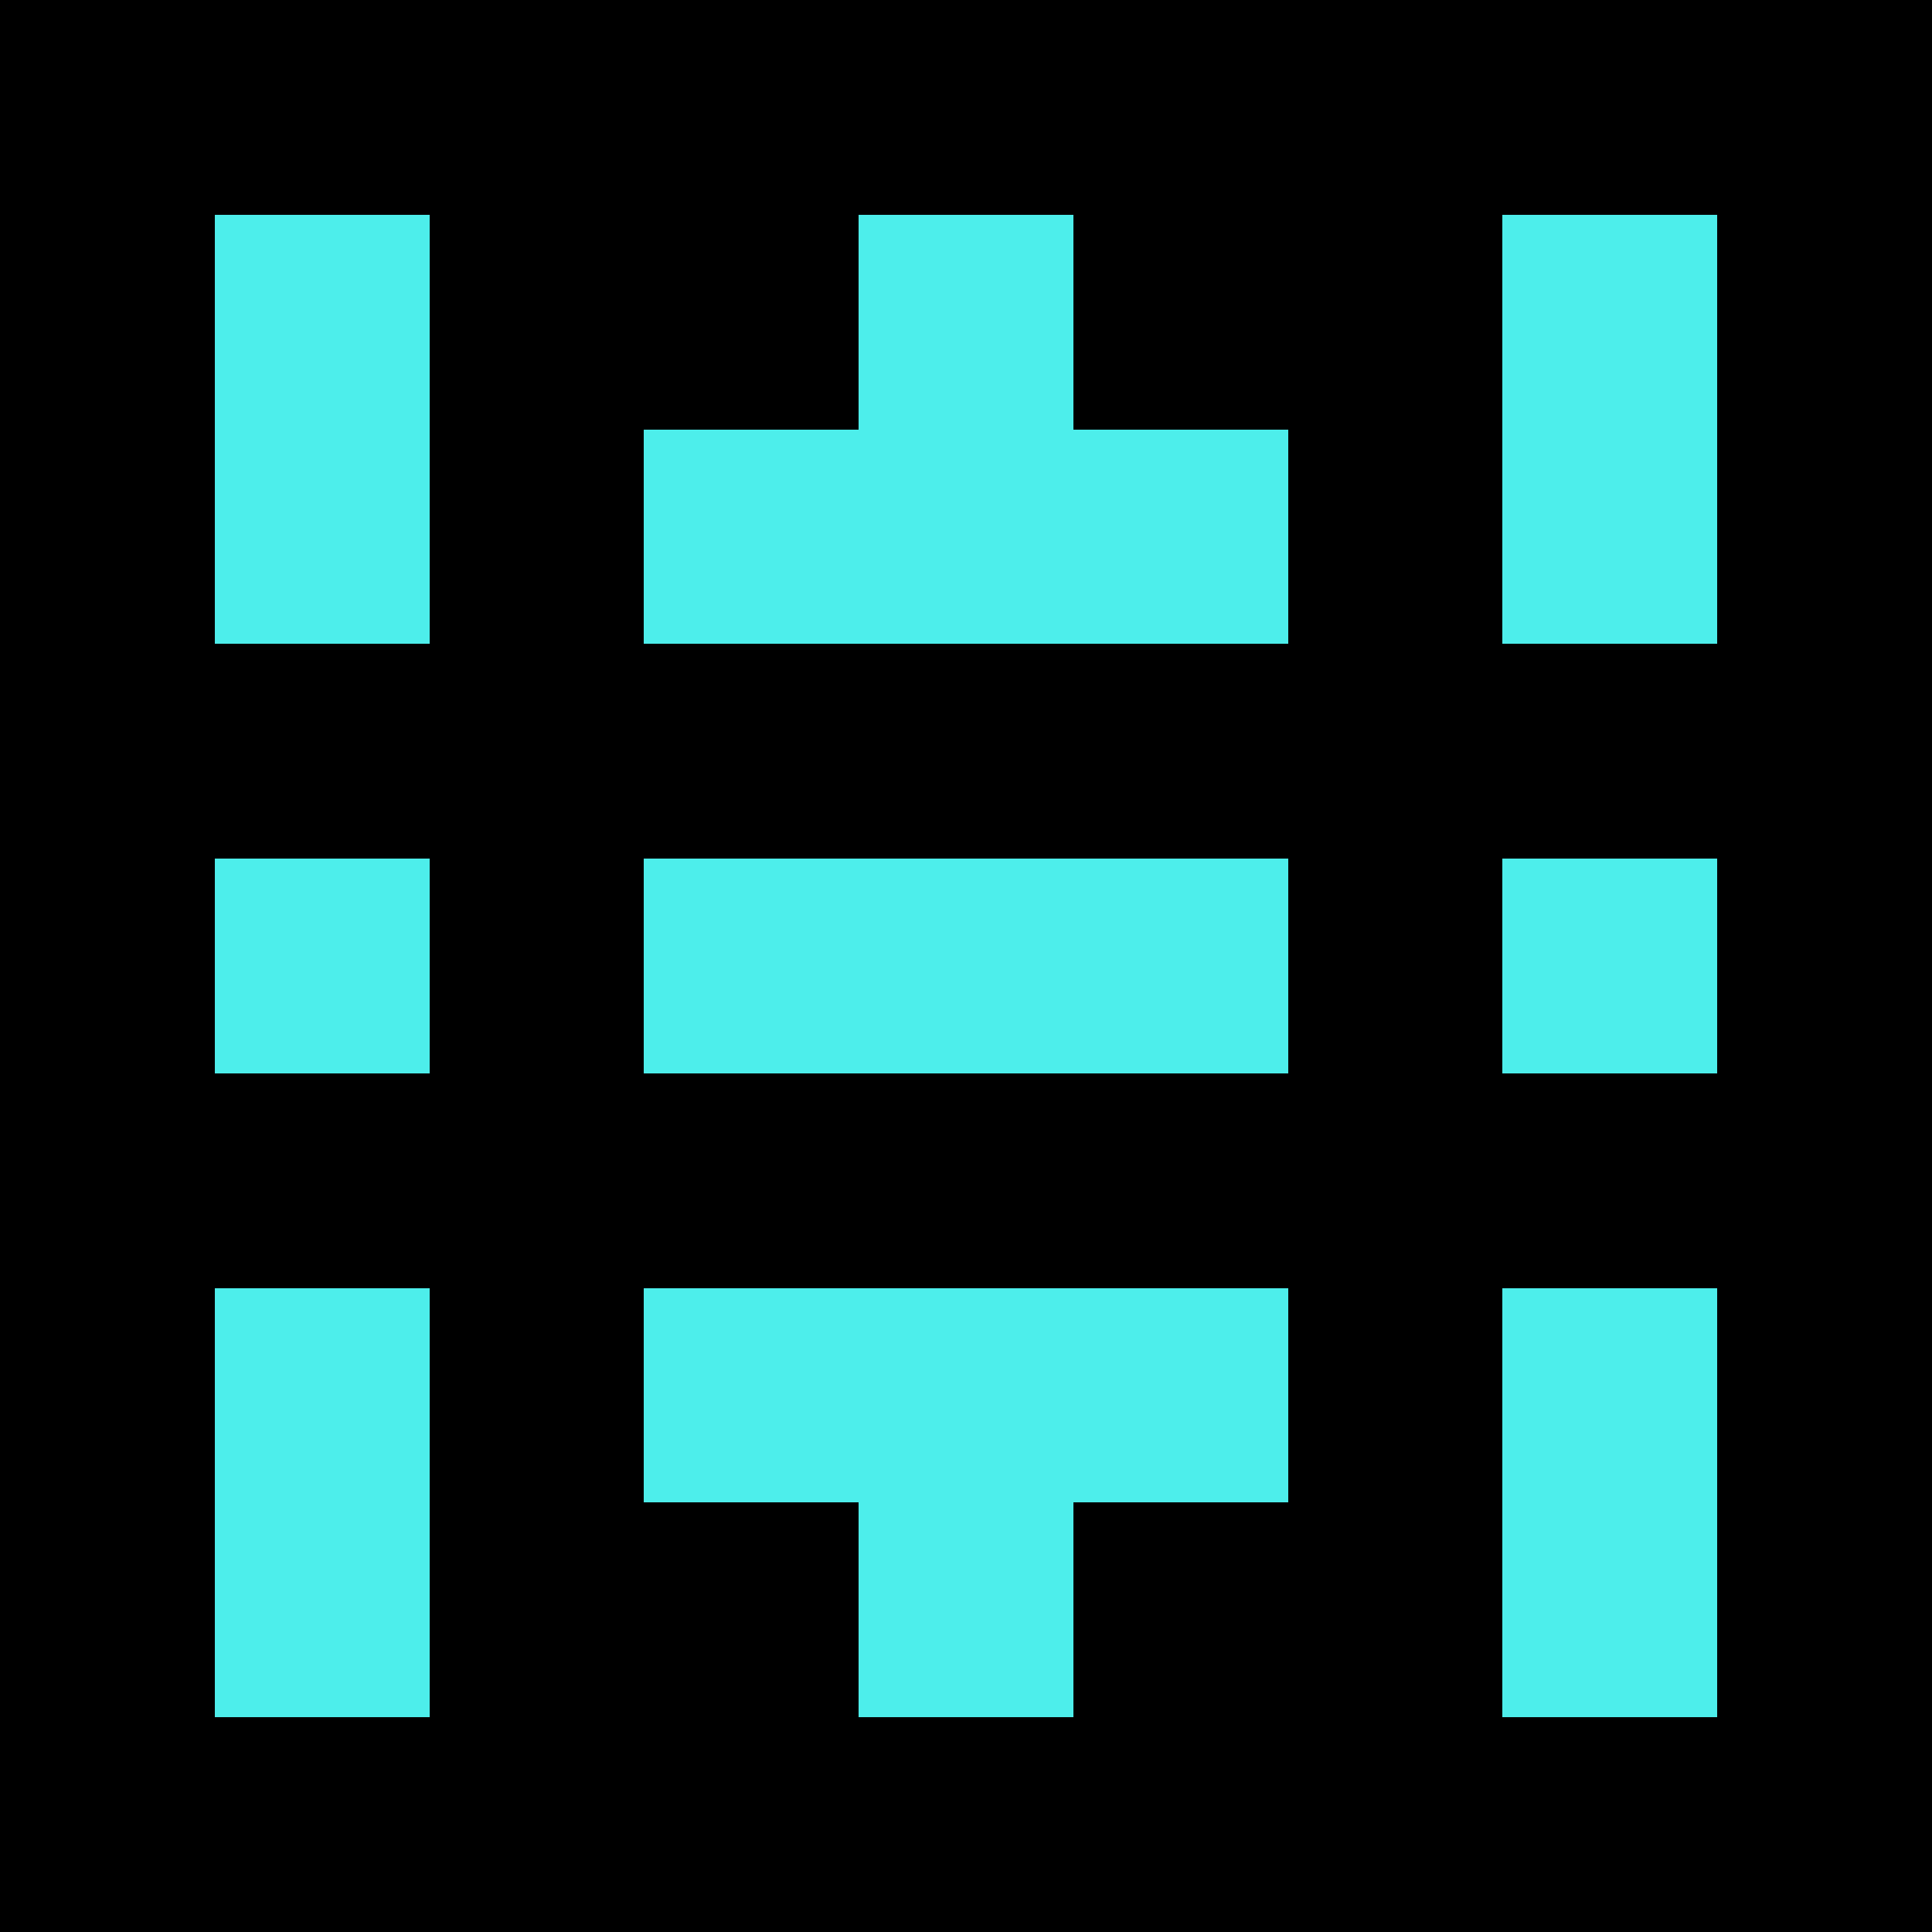
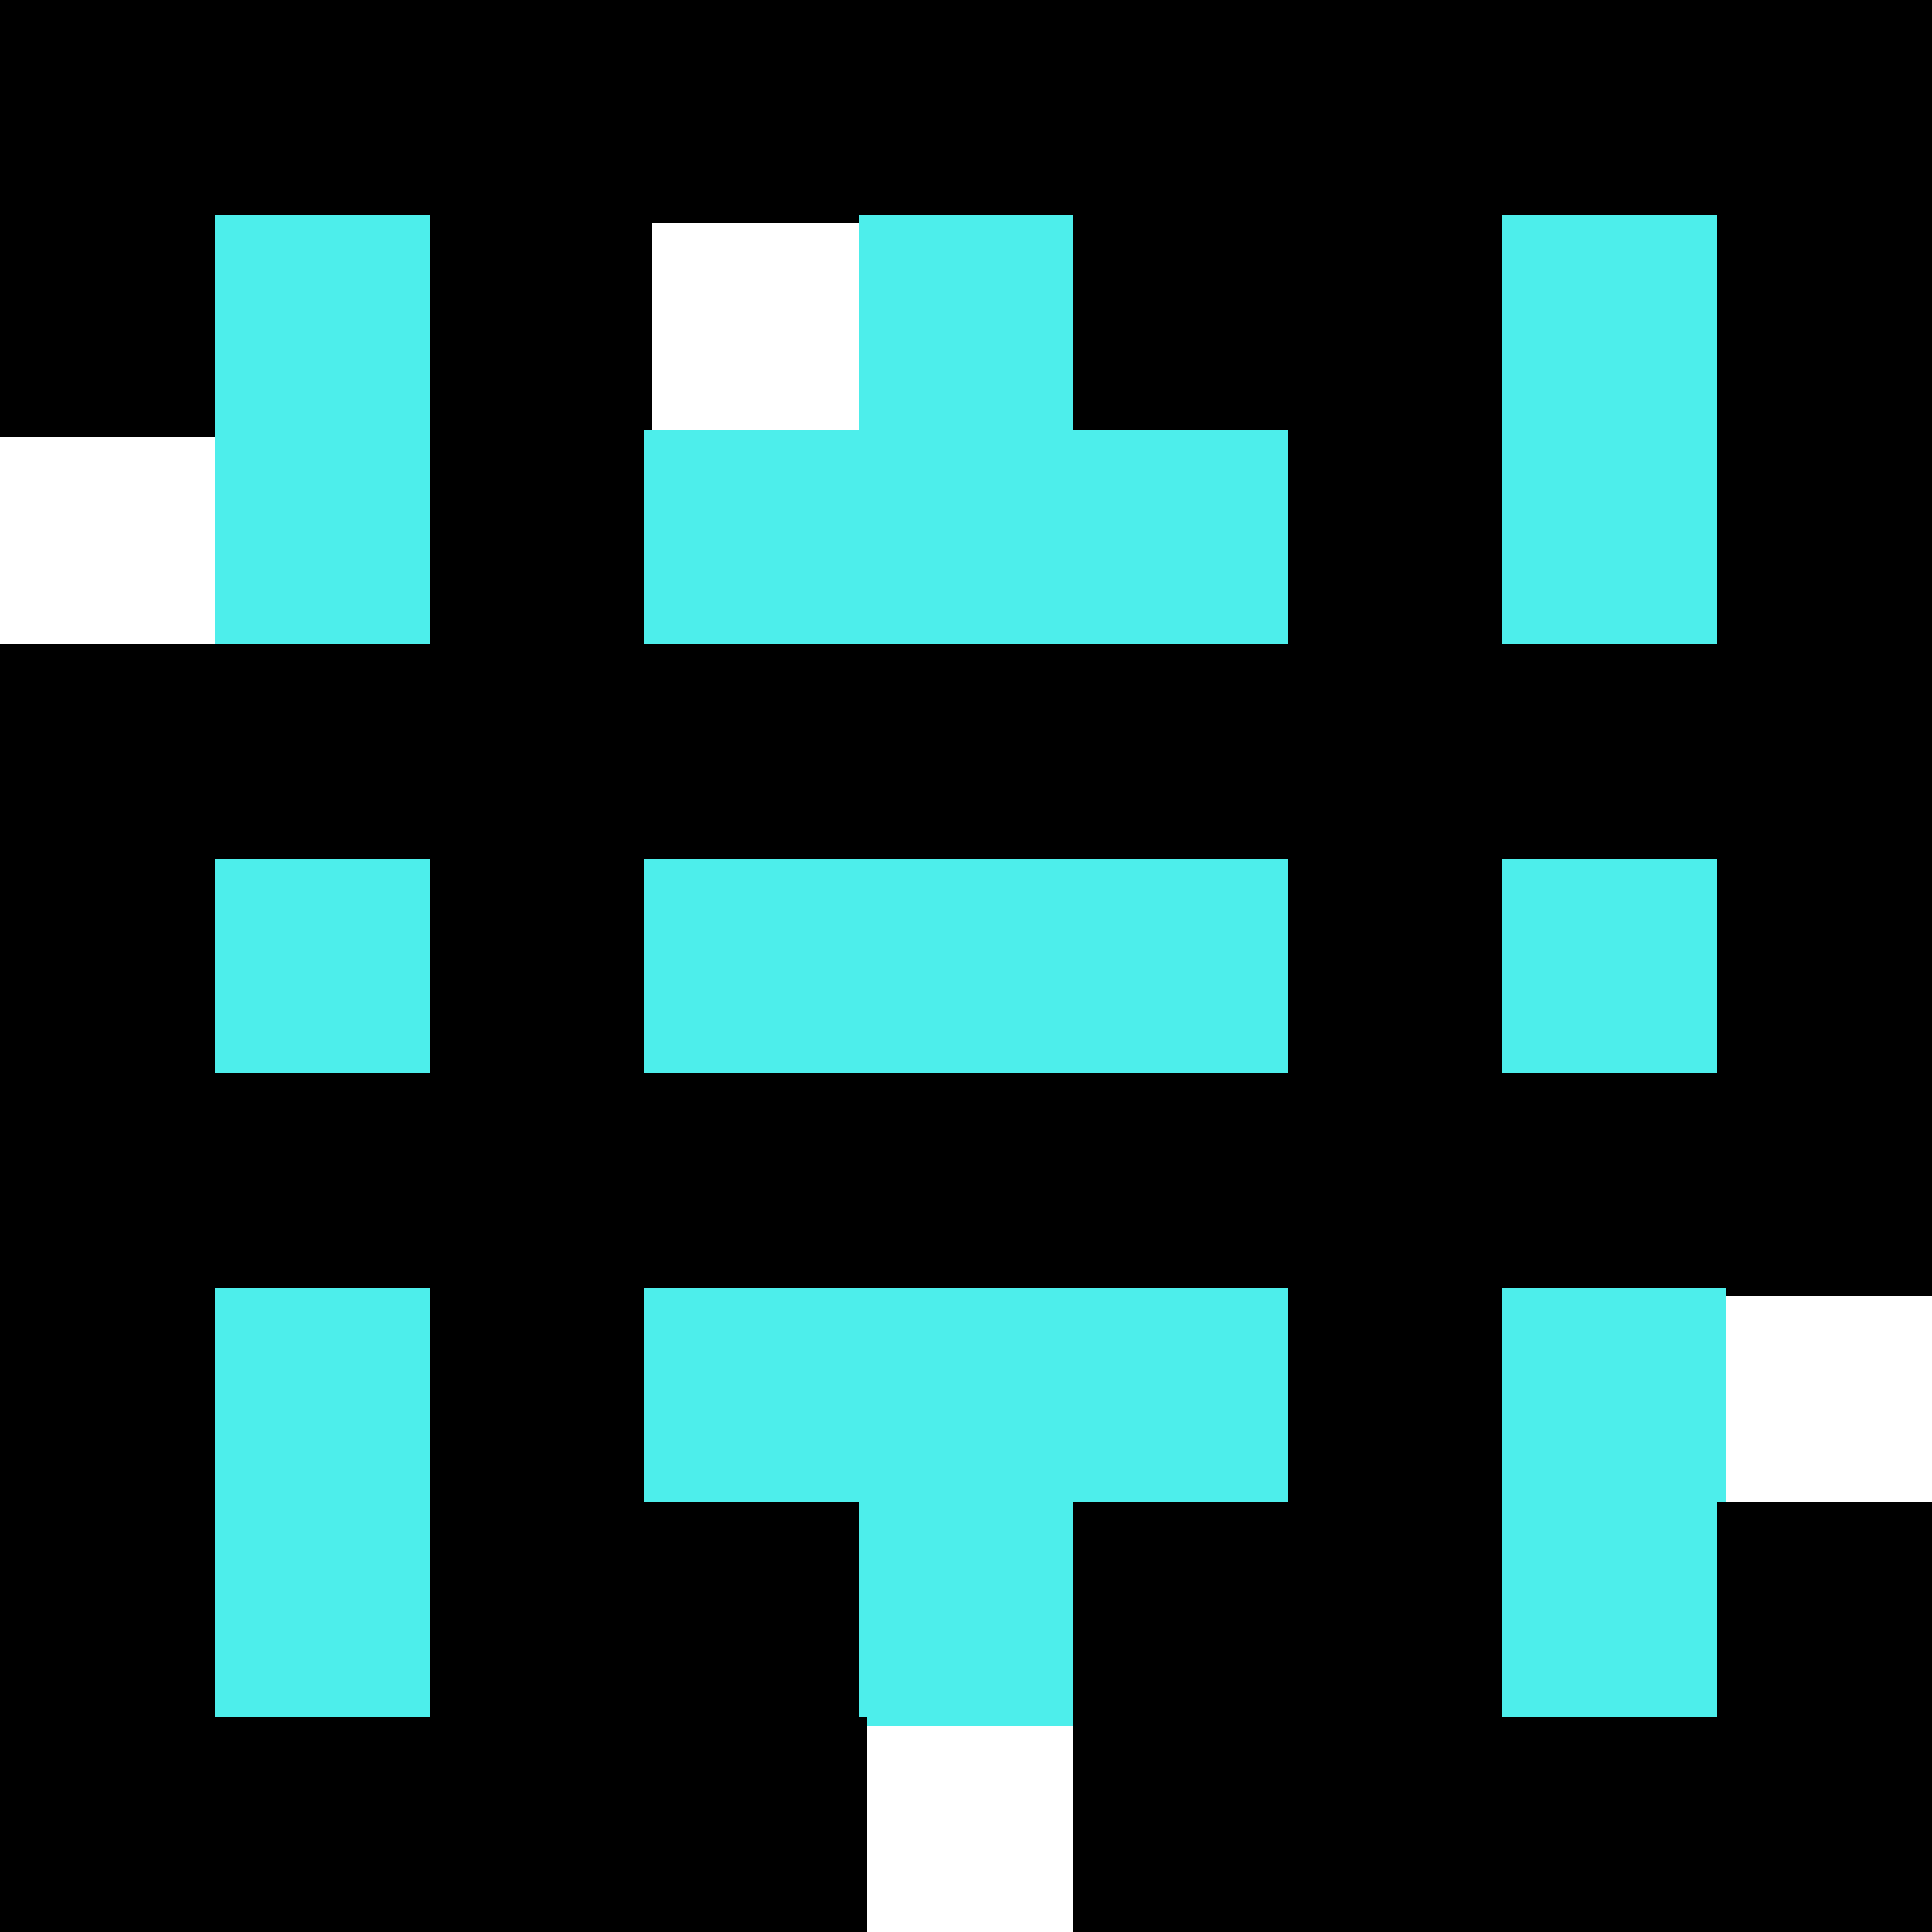
<svg xmlns="http://www.w3.org/2000/svg" width="72" height="72" shape-rendering="crispEdges">
  <rect x="0" y="0" width="8.3" height="8.3" fill="rgb(0,0,0)" stroke="none" />
  <rect x="8" y="0" width="8.3" height="8.3" fill="rgb(0,0,0)" stroke="none" />
  <rect x="16" y="0" width="8.3" height="8.3" fill="rgb(0,0,0)" stroke="none" />
  <rect x="24" y="0" width="8.3" height="8.3" fill="rgb(0,0,0)" stroke="none" />
  <rect x="32" y="0" width="8.3" height="8.3" fill="rgb(0,0,0)" stroke="none" />
  <rect x="40" y="0" width="8.3" height="8.3" fill="rgb(0,0,0)" stroke="none" />
  <rect x="48" y="0" width="8.3" height="8.3" fill="rgb(0,0,0)" stroke="none" />
  <rect x="56" y="0" width="8.3" height="8.3" fill="rgb(0,0,0)" stroke="none" />
  <rect x="64" y="0" width="8.3" height="8.3" fill="rgb(0,0,0)" stroke="none" />
  <rect x="0" y="8" width="8.3" height="8.3" fill="rgb(0,0,0)" stroke="none" />
  <rect x="8" y="8" width="8.3" height="8.3" fill="rgb(77,238,235)" stroke="none" />
  <rect x="16" y="8" width="8.3" height="8.3" fill="rgb(0,0,0)" stroke="none" />
-   <rect x="24" y="8" width="8.3" height="8.3" fill="rgb(0,0,0)" stroke="none" />
  <rect x="32" y="8" width="8.3" height="8.3" fill="rgb(77,238,235)" stroke="none" />
  <rect x="40" y="8" width="8.3" height="8.3" fill="rgb(0,0,0)" stroke="none" />
  <rect x="48" y="8" width="8.3" height="8.3" fill="rgb(0,0,0)" stroke="none" />
  <rect x="56" y="8" width="8.3" height="8.3" fill="rgb(77,238,235)" stroke="none" />
  <rect x="64" y="8" width="8.3" height="8.3" fill="rgb(0,0,0)" stroke="none" />
-   <rect x="0" y="16" width="8.3" height="8.3" fill="rgb(0,0,0)" stroke="none" />
  <rect x="8" y="16" width="8.3" height="8.3" fill="rgb(77,238,235)" stroke="none" />
  <rect x="16" y="16" width="8.3" height="8.3" fill="rgb(0,0,0)" stroke="none" />
  <rect x="24" y="16" width="8.3" height="8.3" fill="rgb(77,238,235)" stroke="none" />
  <rect x="32" y="16" width="8.3" height="8.3" fill="rgb(77,238,235)" stroke="none" />
  <rect x="40" y="16" width="8.3" height="8.3" fill="rgb(77,238,235)" stroke="none" />
  <rect x="48" y="16" width="8.3" height="8.3" fill="rgb(0,0,0)" stroke="none" />
  <rect x="56" y="16" width="8.3" height="8.3" fill="rgb(77,238,235)" stroke="none" />
  <rect x="64" y="16" width="8.3" height="8.3" fill="rgb(0,0,0)" stroke="none" />
  <rect x="0" y="24" width="8.3" height="8.3" fill="rgb(0,0,0)" stroke="none" />
  <rect x="8" y="24" width="8.3" height="8.3" fill="rgb(0,0,0)" stroke="none" />
  <rect x="16" y="24" width="8.3" height="8.3" fill="rgb(0,0,0)" stroke="none" />
  <rect x="24" y="24" width="8.3" height="8.3" fill="rgb(0,0,0)" stroke="none" />
  <rect x="32" y="24" width="8.3" height="8.3" fill="rgb(0,0,0)" stroke="none" />
  <rect x="40" y="24" width="8.3" height="8.3" fill="rgb(0,0,0)" stroke="none" />
  <rect x="48" y="24" width="8.3" height="8.3" fill="rgb(0,0,0)" stroke="none" />
  <rect x="56" y="24" width="8.3" height="8.3" fill="rgb(0,0,0)" stroke="none" />
  <rect x="64" y="24" width="8.3" height="8.3" fill="rgb(0,0,0)" stroke="none" />
  <rect x="0" y="32" width="8.3" height="8.3" fill="rgb(0,0,0)" stroke="none" />
  <rect x="8" y="32" width="8.3" height="8.3" fill="rgb(77,238,235)" stroke="none" />
  <rect x="16" y="32" width="8.3" height="8.3" fill="rgb(0,0,0)" stroke="none" />
  <rect x="24" y="32" width="8.3" height="8.3" fill="rgb(77,238,235)" stroke="none" />
  <rect x="32" y="32" width="8.3" height="8.3" fill="rgb(77,238,235)" stroke="none" />
  <rect x="40" y="32" width="8.3" height="8.3" fill="rgb(77,238,235)" stroke="none" />
  <rect x="48" y="32" width="8.3" height="8.3" fill="rgb(0,0,0)" stroke="none" />
  <rect x="56" y="32" width="8.3" height="8.3" fill="rgb(77,238,235)" stroke="none" />
  <rect x="64" y="32" width="8.3" height="8.3" fill="rgb(0,0,0)" stroke="none" />
  <rect x="0" y="40" width="8.3" height="8.3" fill="rgb(0,0,0)" stroke="none" />
  <rect x="8" y="40" width="8.3" height="8.3" fill="rgb(0,0,0)" stroke="none" />
  <rect x="16" y="40" width="8.3" height="8.3" fill="rgb(0,0,0)" stroke="none" />
  <rect x="24" y="40" width="8.3" height="8.3" fill="rgb(0,0,0)" stroke="none" />
  <rect x="32" y="40" width="8.3" height="8.3" fill="rgb(0,0,0)" stroke="none" />
  <rect x="40" y="40" width="8.3" height="8.3" fill="rgb(0,0,0)" stroke="none" />
  <rect x="48" y="40" width="8.3" height="8.3" fill="rgb(0,0,0)" stroke="none" />
  <rect x="56" y="40" width="8.3" height="8.3" fill="rgb(0,0,0)" stroke="none" />
  <rect x="64" y="40" width="8.3" height="8.3" fill="rgb(0,0,0)" stroke="none" />
  <rect x="0" y="48" width="8.3" height="8.3" fill="rgb(0,0,0)" stroke="none" />
  <rect x="8" y="48" width="8.3" height="8.3" fill="rgb(77,238,235)" stroke="none" />
  <rect x="16" y="48" width="8.3" height="8.3" fill="rgb(0,0,0)" stroke="none" />
  <rect x="24" y="48" width="8.3" height="8.3" fill="rgb(77,238,235)" stroke="none" />
  <rect x="32" y="48" width="8.3" height="8.3" fill="rgb(77,238,235)" stroke="none" />
  <rect x="40" y="48" width="8.3" height="8.3" fill="rgb(77,238,235)" stroke="none" />
  <rect x="48" y="48" width="8.3" height="8.3" fill="rgb(0,0,0)" stroke="none" />
  <rect x="56" y="48" width="8.3" height="8.3" fill="rgb(77,238,235)" stroke="none" />
-   <rect x="64" y="48" width="8.3" height="8.3" fill="rgb(0,0,0)" stroke="none" />
  <rect x="0" y="56" width="8.3" height="8.3" fill="rgb(0,0,0)" stroke="none" />
  <rect x="8" y="56" width="8.3" height="8.3" fill="rgb(77,238,235)" stroke="none" />
  <rect x="16" y="56" width="8.3" height="8.3" fill="rgb(0,0,0)" stroke="none" />
  <rect x="24" y="56" width="8.3" height="8.3" fill="rgb(0,0,0)" stroke="none" />
  <rect x="32" y="56" width="8.3" height="8.3" fill="rgb(77,238,235)" stroke="none" />
  <rect x="40" y="56" width="8.3" height="8.3" fill="rgb(0,0,0)" stroke="none" />
  <rect x="48" y="56" width="8.3" height="8.3" fill="rgb(0,0,0)" stroke="none" />
  <rect x="56" y="56" width="8.3" height="8.3" fill="rgb(77,238,235)" stroke="none" />
  <rect x="64" y="56" width="8.3" height="8.3" fill="rgb(0,0,0)" stroke="none" />
  <rect x="0" y="64" width="8.3" height="8.3" fill="rgb(0,0,0)" stroke="none" />
  <rect x="8" y="64" width="8.3" height="8.3" fill="rgb(0,0,0)" stroke="none" />
  <rect x="16" y="64" width="8.3" height="8.3" fill="rgb(0,0,0)" stroke="none" />
  <rect x="24" y="64" width="8.3" height="8.3" fill="rgb(0,0,0)" stroke="none" />
-   <rect x="32" y="64" width="8.3" height="8.3" fill="rgb(0,0,0)" stroke="none" />
  <rect x="40" y="64" width="8.3" height="8.3" fill="rgb(0,0,0)" stroke="none" />
  <rect x="48" y="64" width="8.3" height="8.3" fill="rgb(0,0,0)" stroke="none" />
  <rect x="56" y="64" width="8.3" height="8.3" fill="rgb(0,0,0)" stroke="none" />
  <rect x="64" y="64" width="8.3" height="8.3" fill="rgb(0,0,0)" stroke="none" />
</svg>